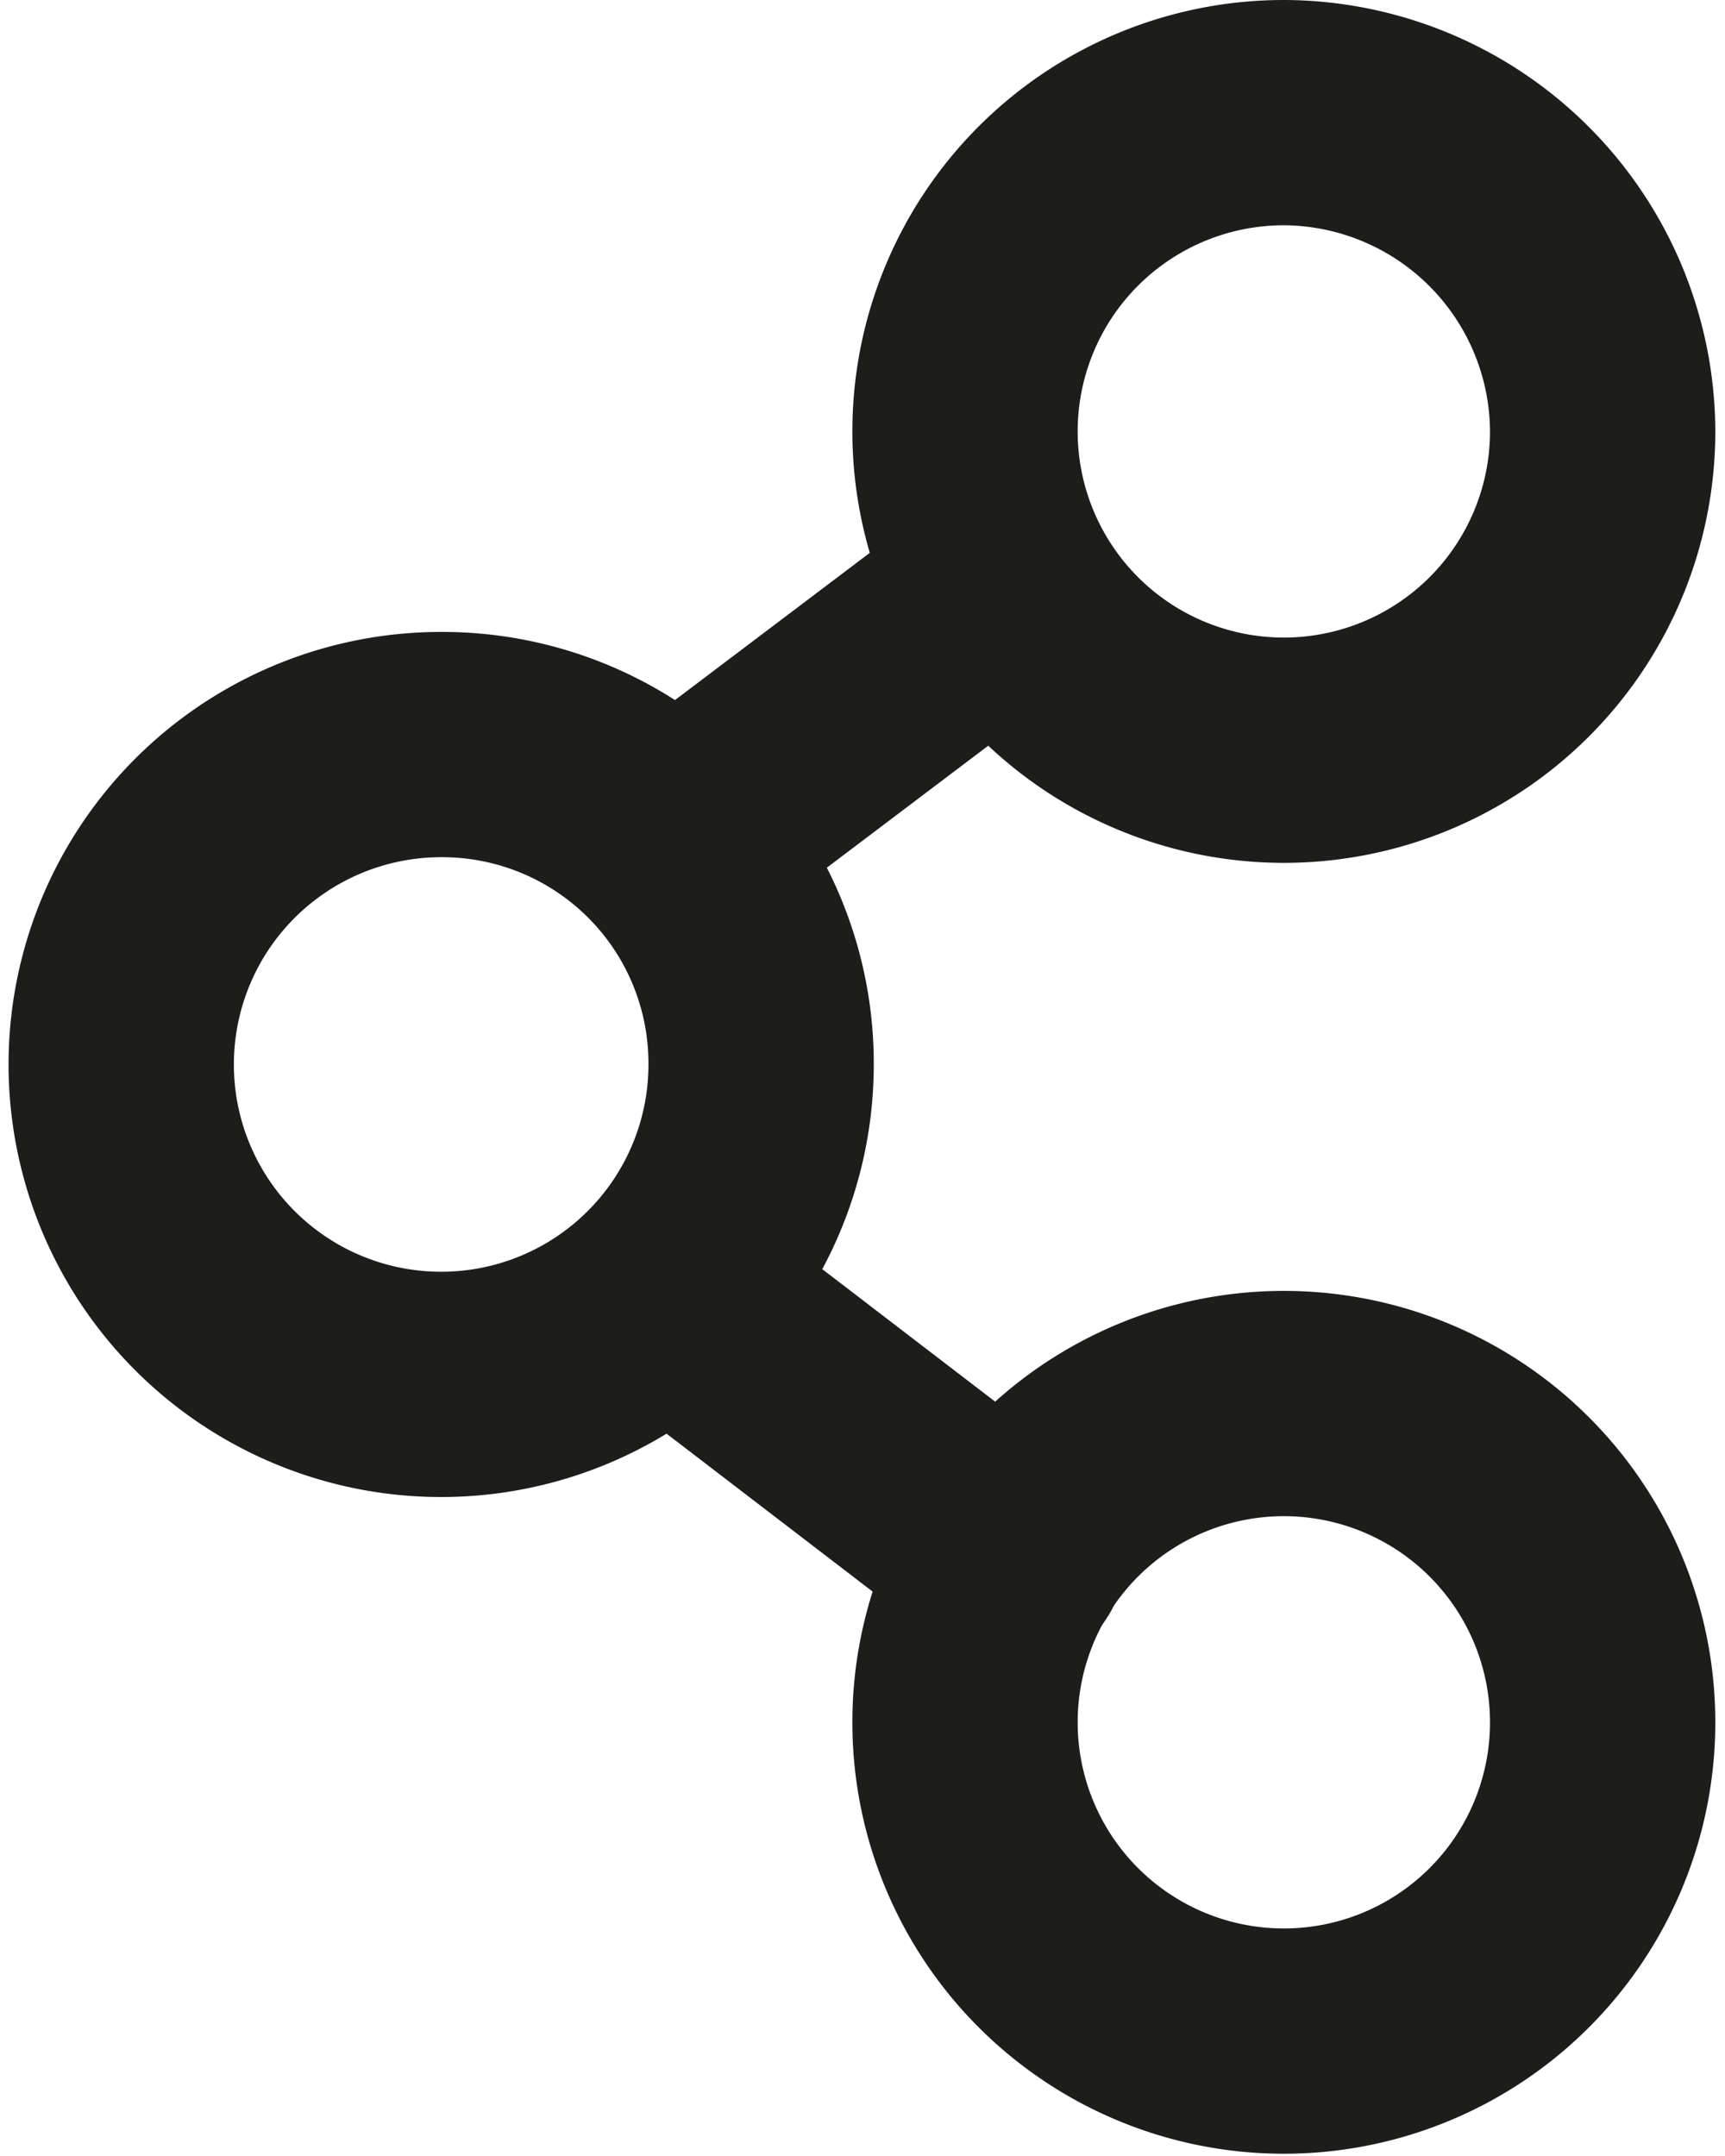
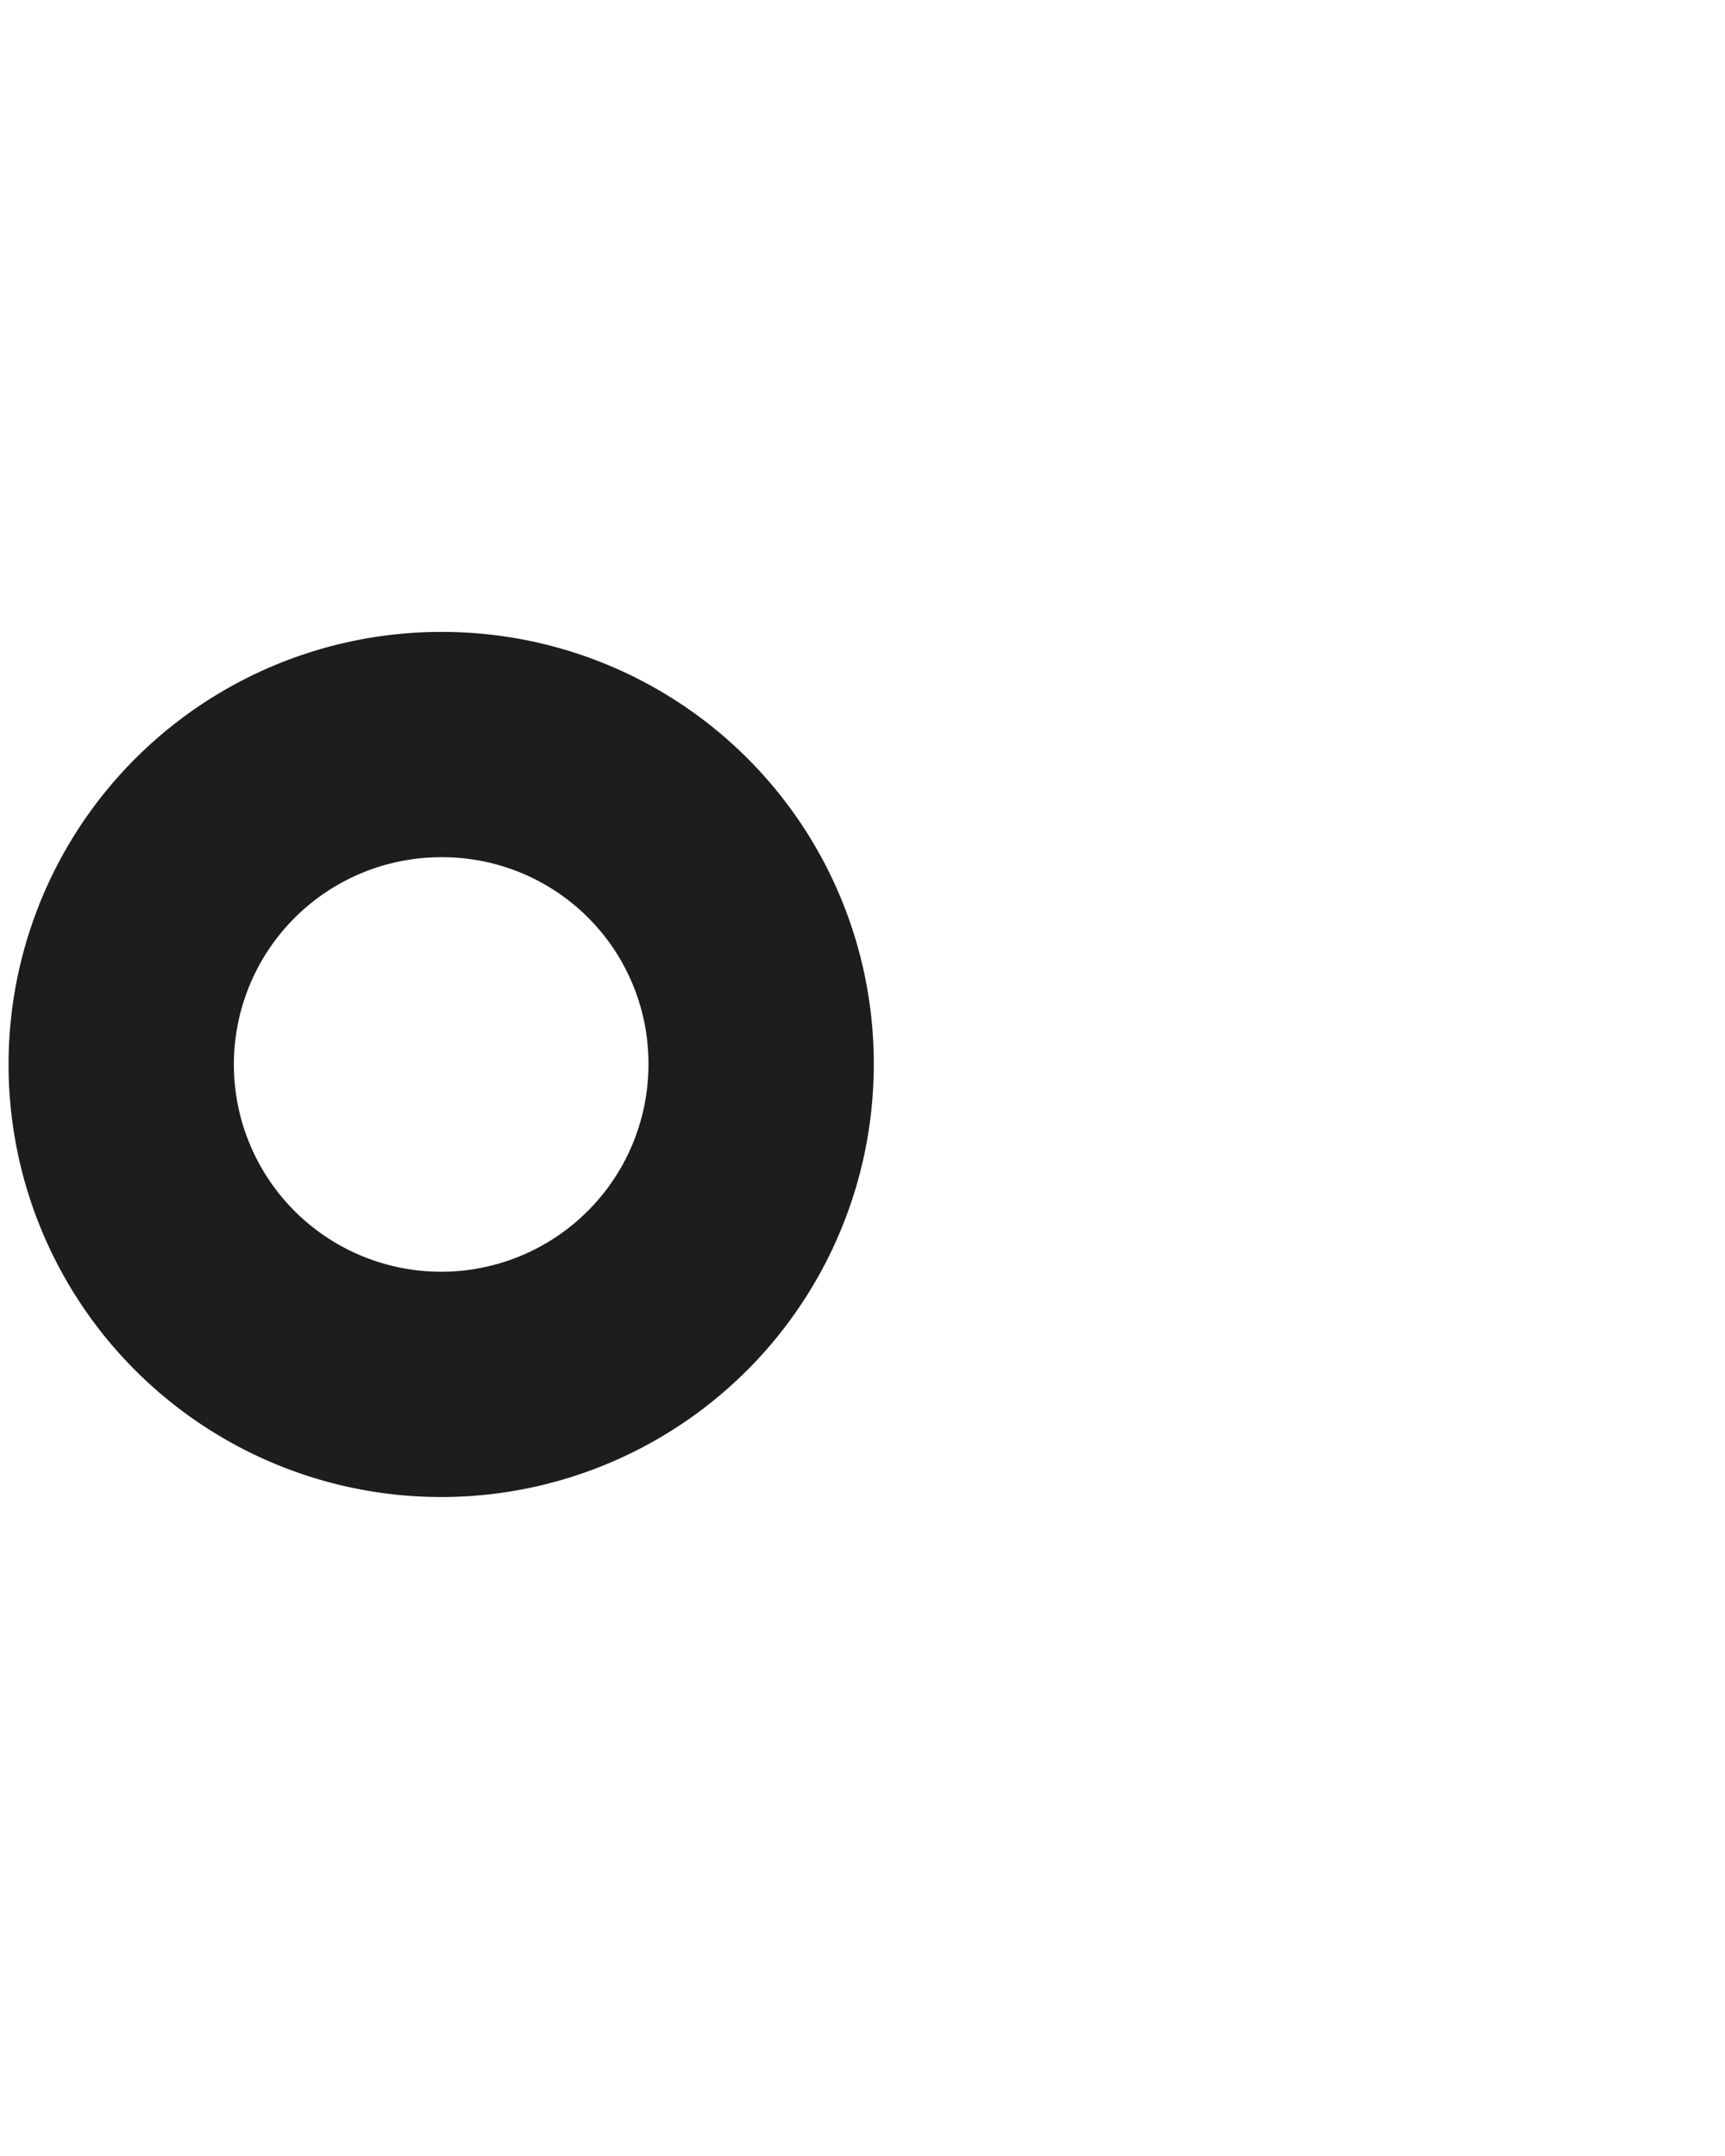
<svg xmlns="http://www.w3.org/2000/svg" id="Layer_1" data-name="Layer 1" width="16" height="20" viewBox="0 0 15.14 19.14">
  <defs>
    <style>.cls-1{fill:none;stroke:#1d1d1b;stroke-linecap:round;stroke-linejoin:round;stroke-width:2px;}</style>
  </defs>
  <g id="_1" data-name="1">
-     <path class="cls-1" d="M17.06,4.07a2.83,2.83,0,1,1-2.83-2.83A2.84,2.84,0,0,1,17.06,4.07Z" transform="translate(-2.92 -0.24)" />
-     <path class="cls-1" d="M17.06,15.54a2.83,2.83,0,1,1-2.83-2.84A2.83,2.83,0,0,1,17.06,15.54Z" transform="translate(-2.92 -0.24)" />
    <path class="cls-1" d="M9.59,9.69A2.84,2.84,0,1,1,6.76,6.85,2.83,2.83,0,0,1,9.59,9.69Z" transform="translate(-2.92 -0.24)" />
-     <line class="cls-1" x1="5.89" y1="7.48" x2="8.47" y2="5.53" />
-     <line class="cls-1" x1="8.9" y1="13.82" x2="5.86" y2="11.49" />
  </g>
</svg>